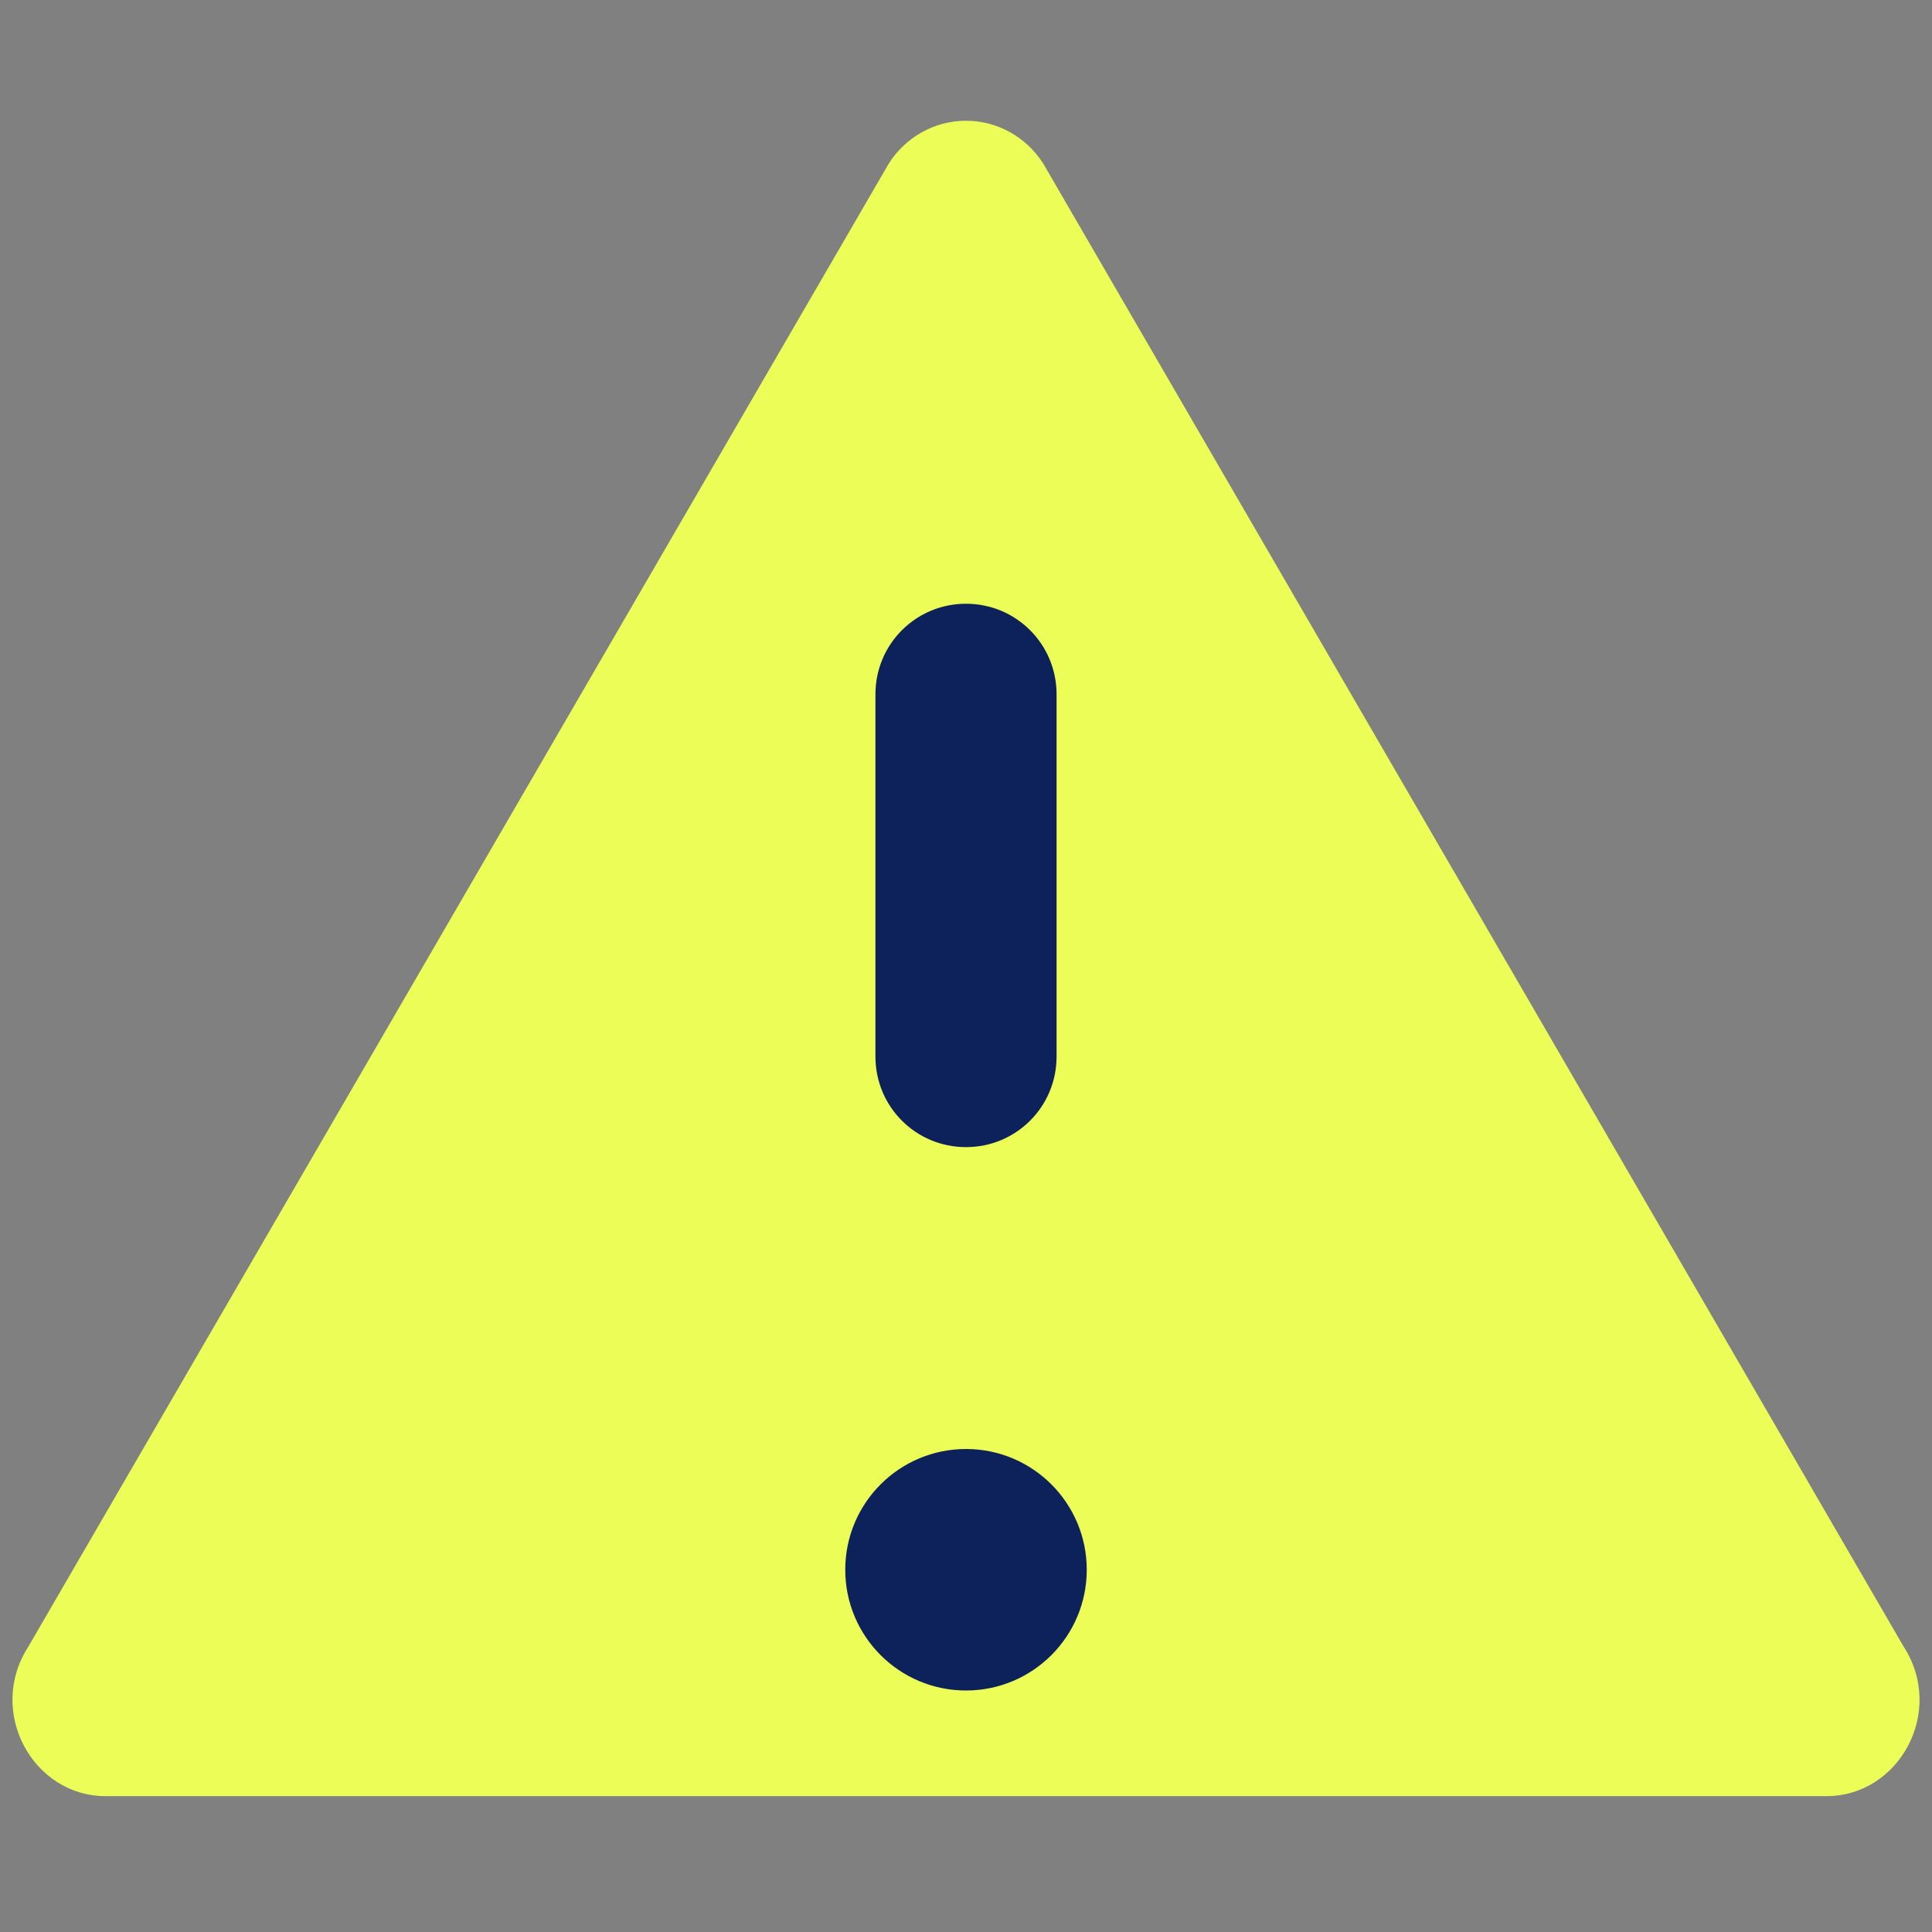
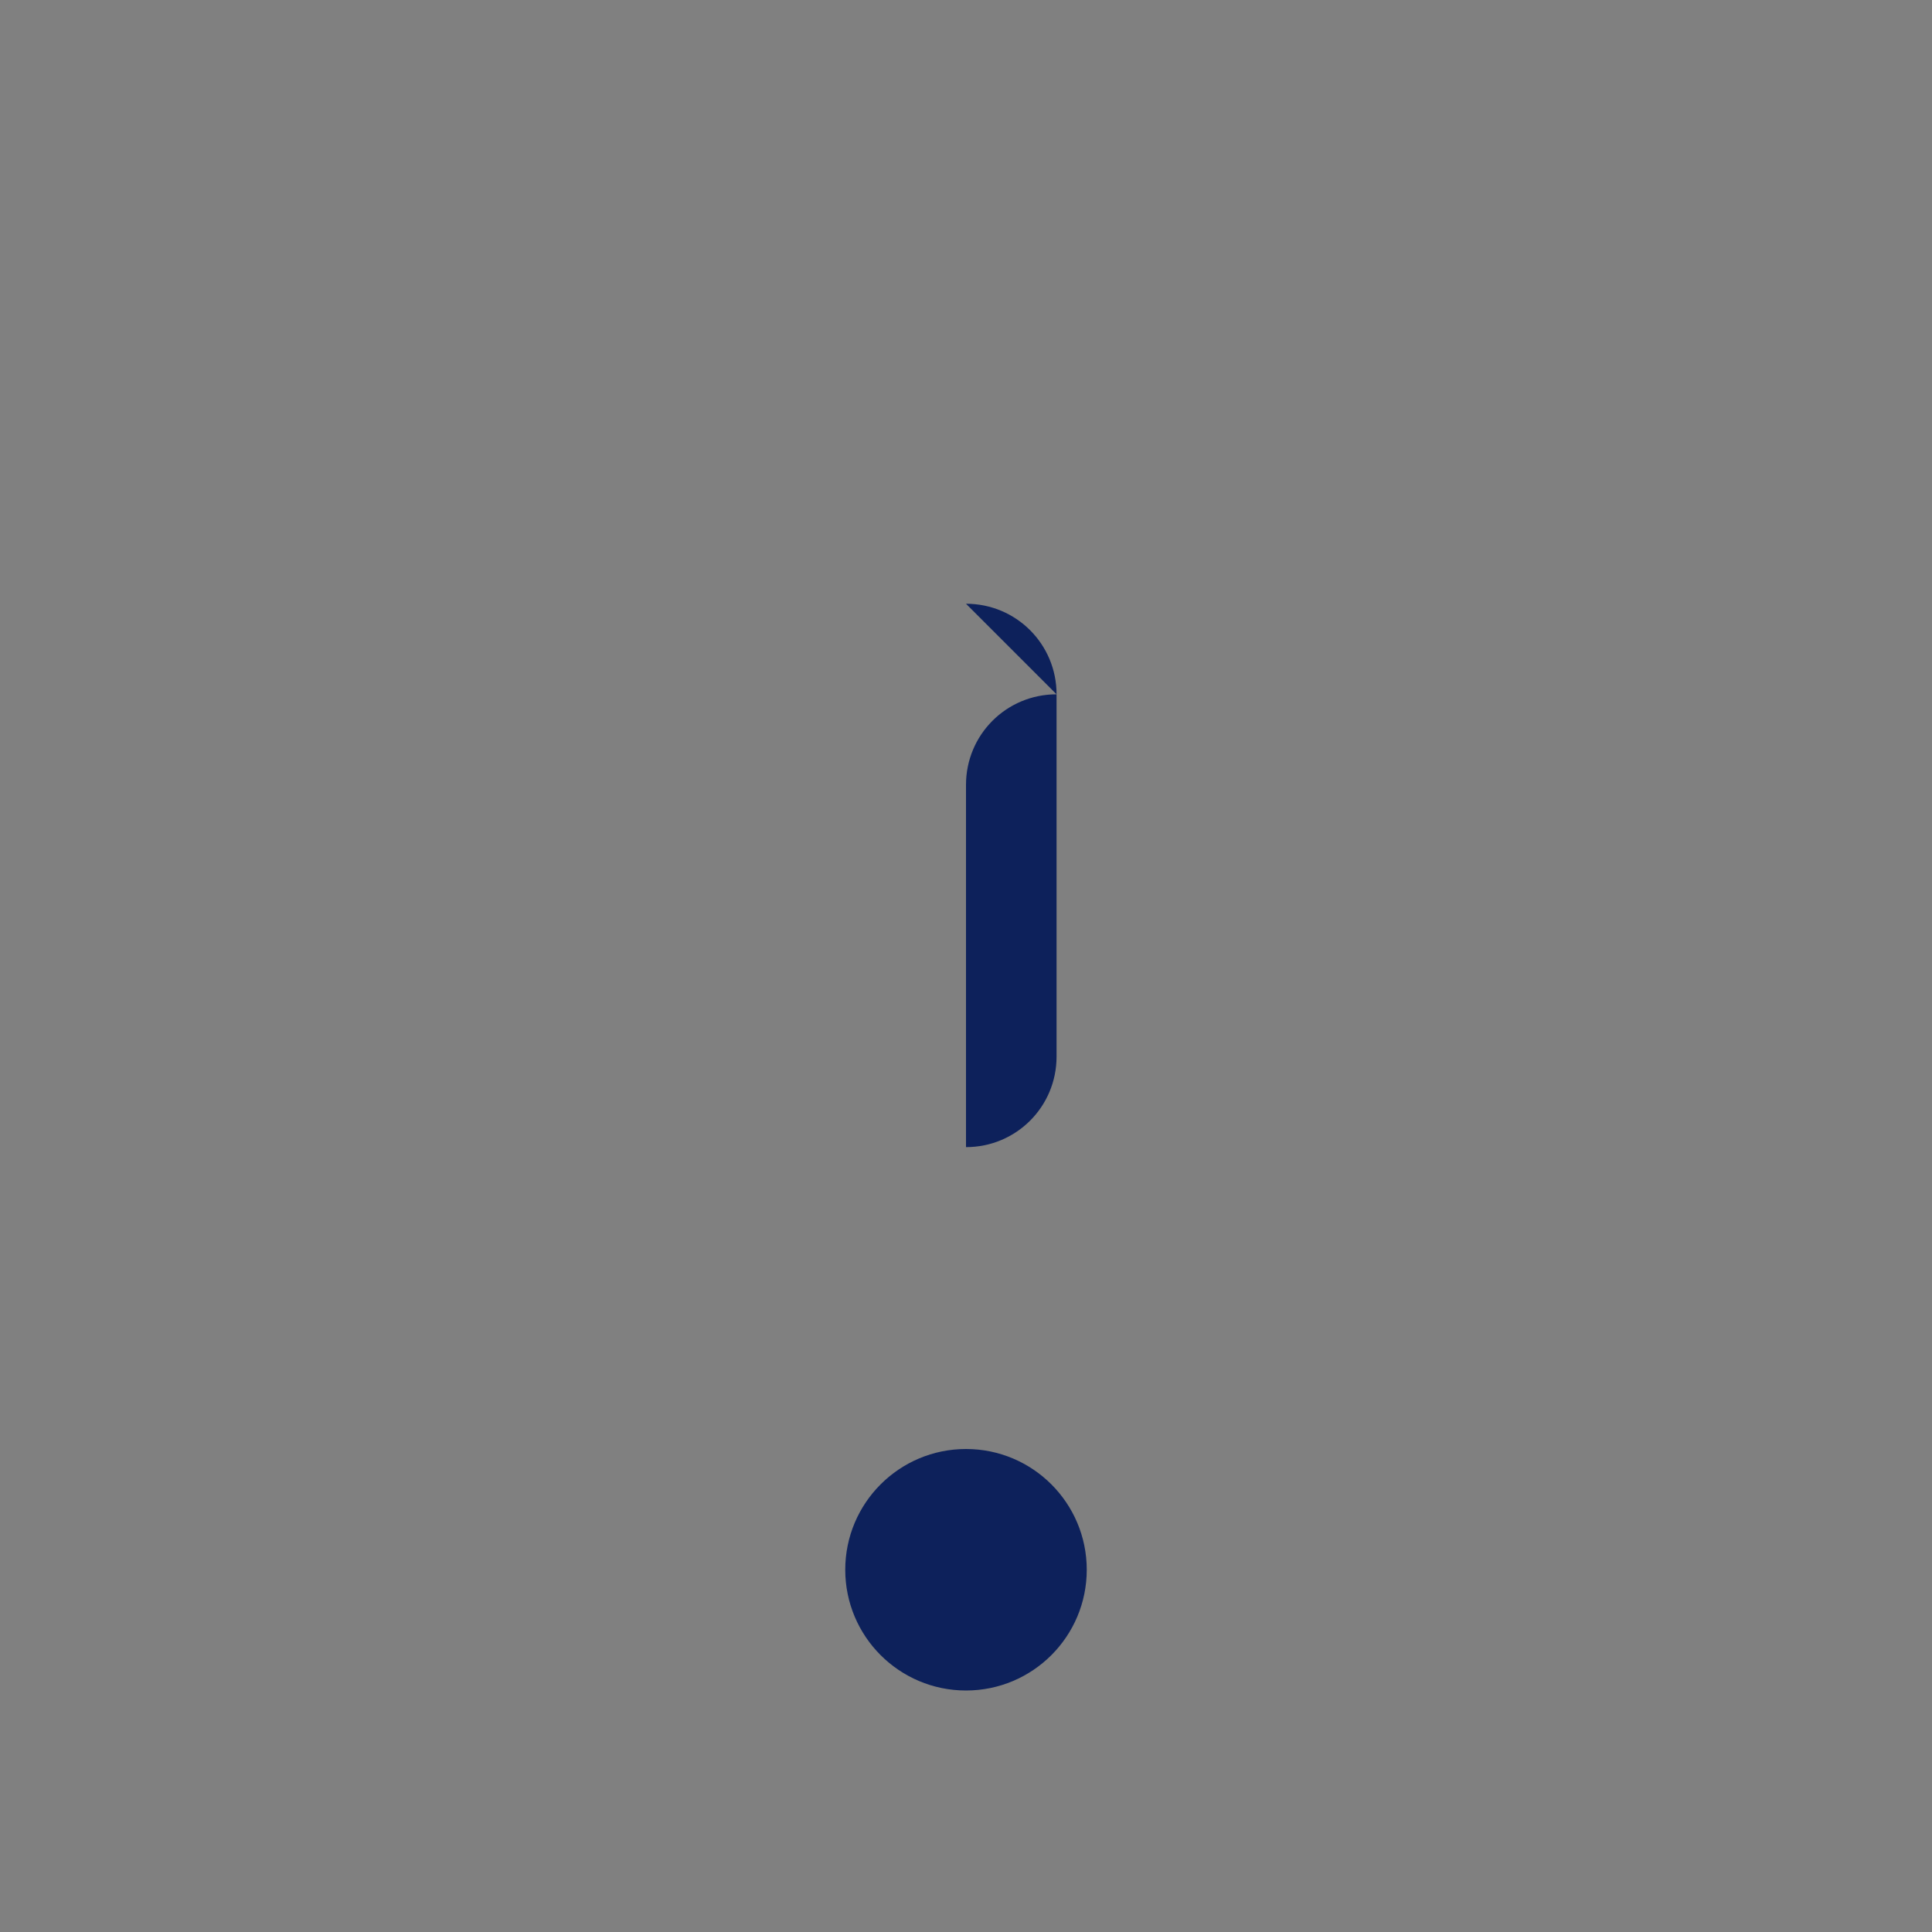
<svg xmlns="http://www.w3.org/2000/svg" viewBox="0 0 512 512" width="64" height="64">
  <rect x="0" y="0" width="512" height="512" fill="#808080" stroke="none" />
-   <path d="M256 32c-8.3 0-16 4.3-20.5 11.4L7.5 436.4C-3.6 453.6 8.7 476 28 476h456c19.3 0 31.6-22.4 20.5-39.6L276.5 43.4C272 36.3 264.3 32 256 32z" fill="#ECFD58" />
-   <path d="M256 160c13.3 0 24 10.7 24 24v96c0 13.3-10.7 24-24 24s-24-10.7-24-24v-96c0-13.3 10.7-24 24-24z" fill="#0d215b" />
+   <path d="M256 160c13.3 0 24 10.7 24 24v96c0 13.3-10.7 24-24 24v-96c0-13.3 10.7-24 24-24z" fill="#0d215b" />
  <circle cx="256" cy="416" r="32" fill="#0d215b" />
</svg>